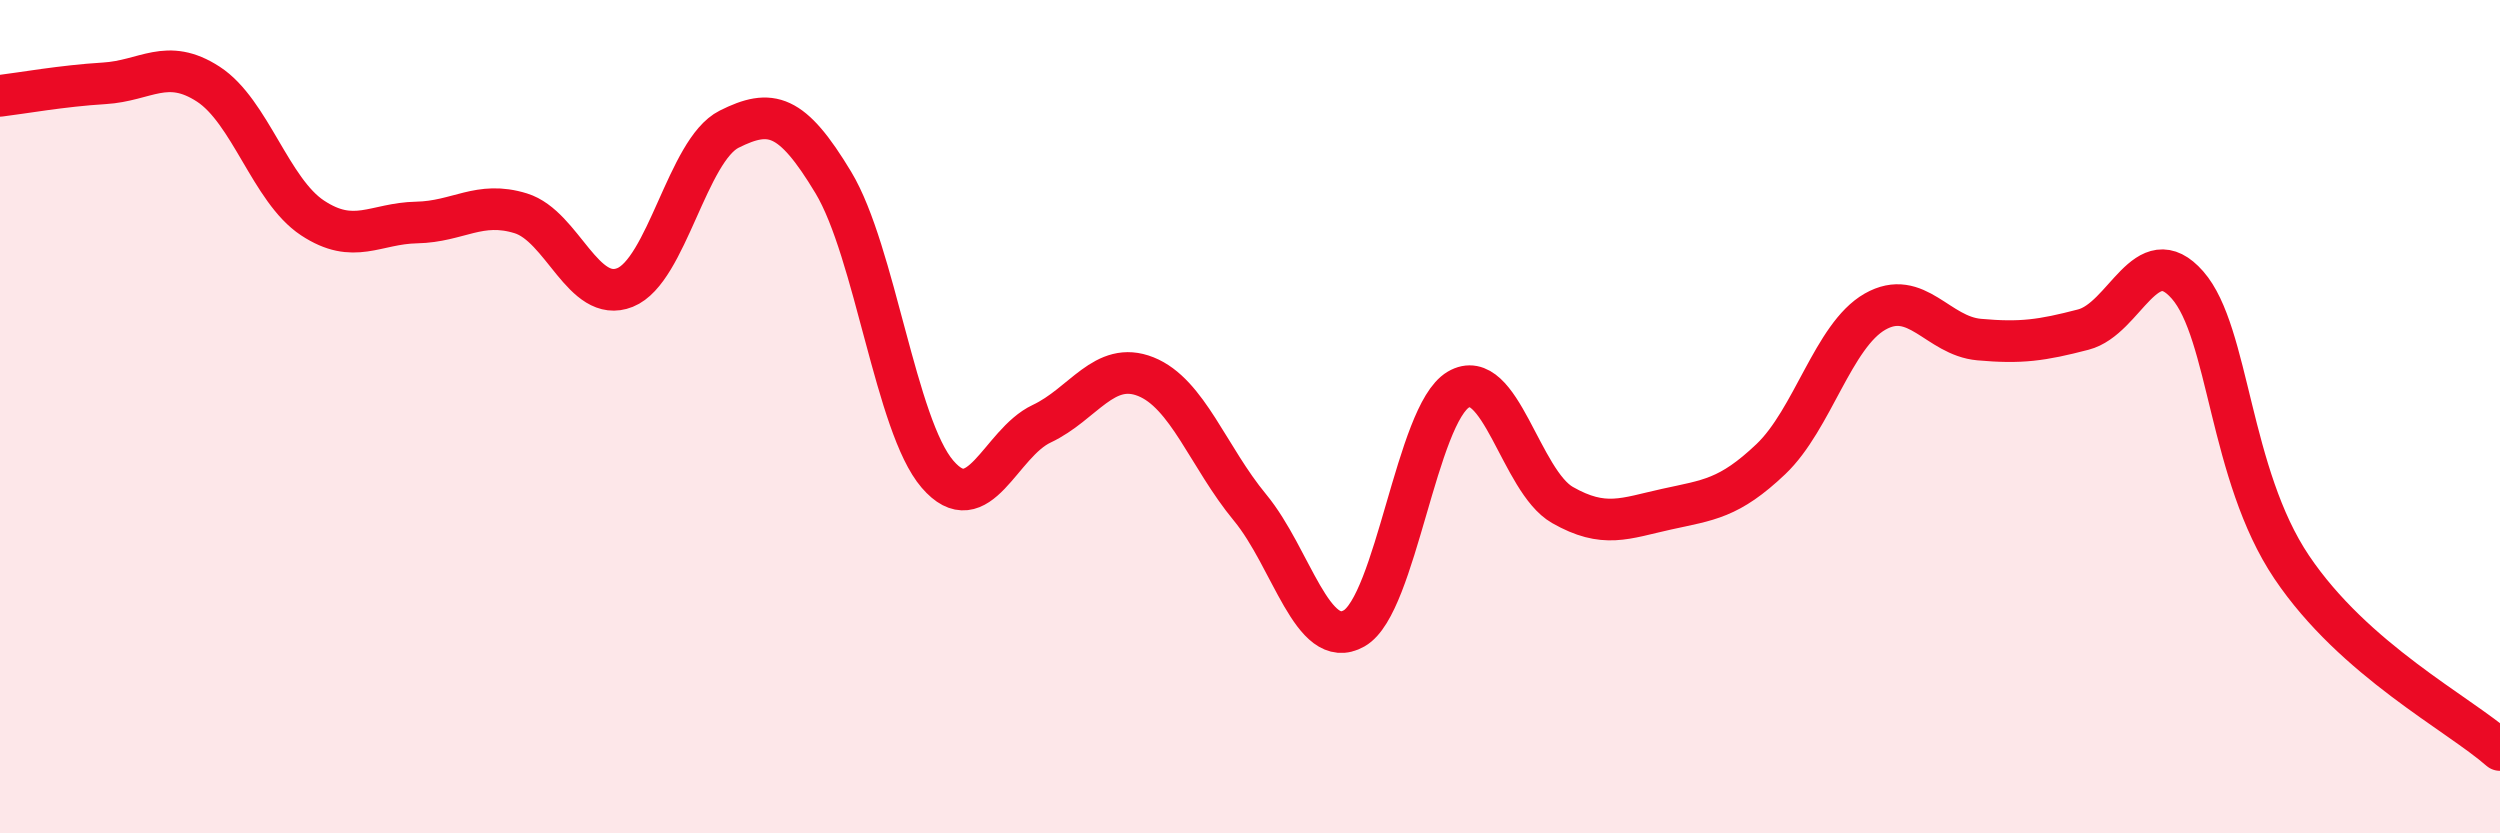
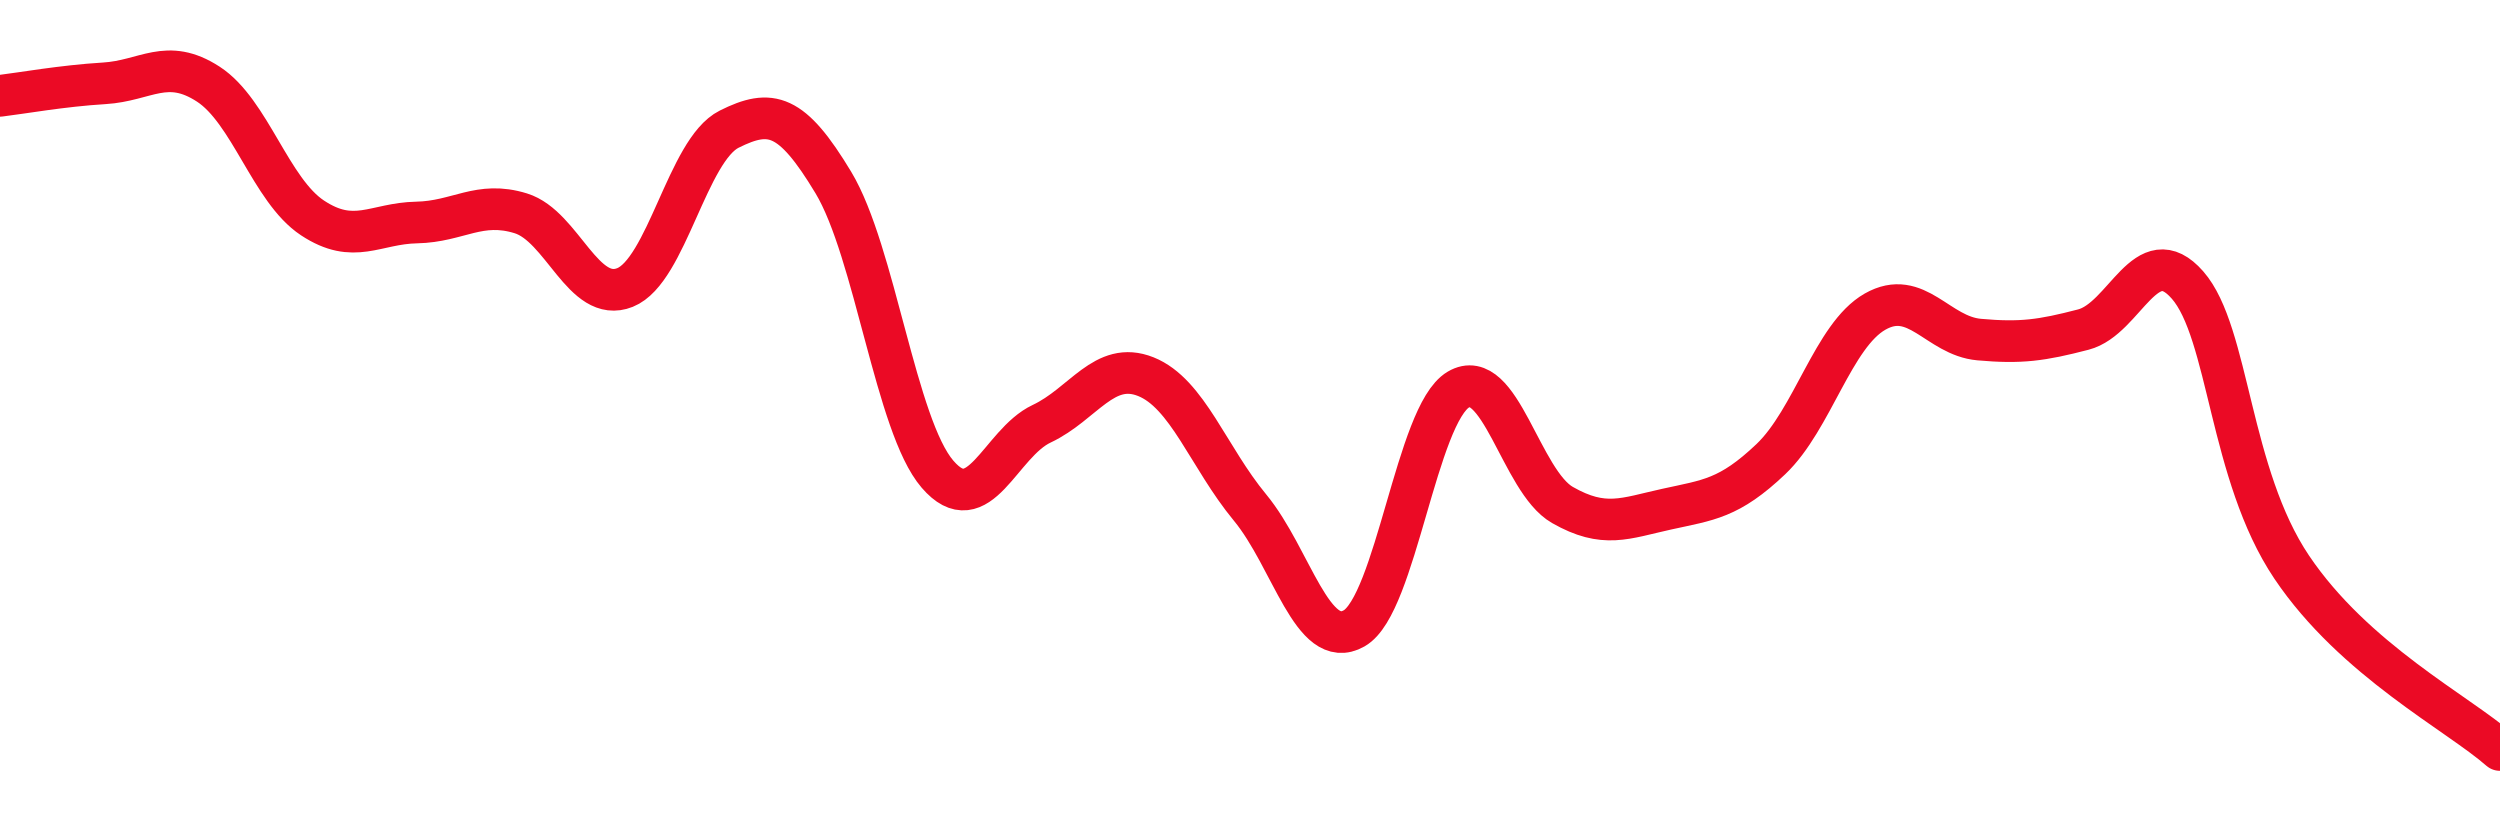
<svg xmlns="http://www.w3.org/2000/svg" width="60" height="20" viewBox="0 0 60 20">
-   <path d="M 0,2.3 C 0.5,2.24 1.5,2.06 2.5,2 C 3.5,1.94 4,1.37 5,2.02 C 6,2.67 6.5,4.57 7.5,5.23 C 8.5,5.89 9,5.36 10,5.34 C 11,5.32 11.5,4.81 12.5,5.12 C 13.5,5.43 14,7.3 15,6.9 C 16,6.5 16.5,3.6 17.5,3.1 C 18.5,2.6 19,2.72 20,4.38 C 21,6.04 21.5,10.22 22.5,11.38 C 23.5,12.54 24,10.64 25,10.17 C 26,9.7 26.5,8.64 27.5,9.04 C 28.5,9.44 29,10.97 30,12.18 C 31,13.39 31.5,15.65 32.5,15.08 C 33.5,14.51 34,9.94 35,9.35 C 36,8.76 36.5,11.55 37.5,12.12 C 38.5,12.69 39,12.44 40,12.22 C 41,12 41.5,11.97 42.5,11.02 C 43.5,10.07 44,8.05 45,7.48 C 46,6.91 46.5,8.06 47.5,8.15 C 48.5,8.24 49,8.17 50,7.91 C 51,7.65 51.5,5.7 52.5,6.84 C 53.5,7.98 53.5,11.38 55,13.61 C 56.5,15.84 59,17.12 60,18L60 20L0 20Z" fill="#EB0A25" opacity="0.1" stroke-linecap="round" stroke-linejoin="round" />
  <path d="M 0,2.3 C 0.5,2.24 1.5,2.06 2.5,2 C 3.5,1.94 4,1.37 5,2.02 C 6,2.67 6.5,4.57 7.5,5.23 C 8.5,5.89 9,5.36 10,5.34 C 11,5.32 11.5,4.81 12.5,5.12 C 13.5,5.43 14,7.3 15,6.9 C 16,6.5 16.5,3.6 17.5,3.1 C 18.5,2.6 19,2.72 20,4.38 C 21,6.04 21.5,10.22 22.5,11.38 C 23.5,12.54 24,10.64 25,10.17 C 26,9.7 26.5,8.64 27.5,9.04 C 28.5,9.44 29,10.97 30,12.18 C 31,13.39 31.5,15.65 32.5,15.08 C 33.5,14.51 34,9.94 35,9.35 C 36,8.76 36.5,11.55 37.5,12.12 C 38.5,12.69 39,12.44 40,12.22 C 41,12 41.5,11.97 42.5,11.02 C 43.5,10.07 44,8.05 45,7.48 C 46,6.91 46.5,8.06 47.5,8.15 C 48.5,8.24 49,8.17 50,7.91 C 51,7.65 51.5,5.7 52.5,6.84 C 53.5,7.98 53.5,11.38 55,13.61 C 56.5,15.84 59,17.12 60,18" stroke="#EB0A25" stroke-width="1" fill="none" stroke-linecap="round" stroke-linejoin="round" />
</svg>